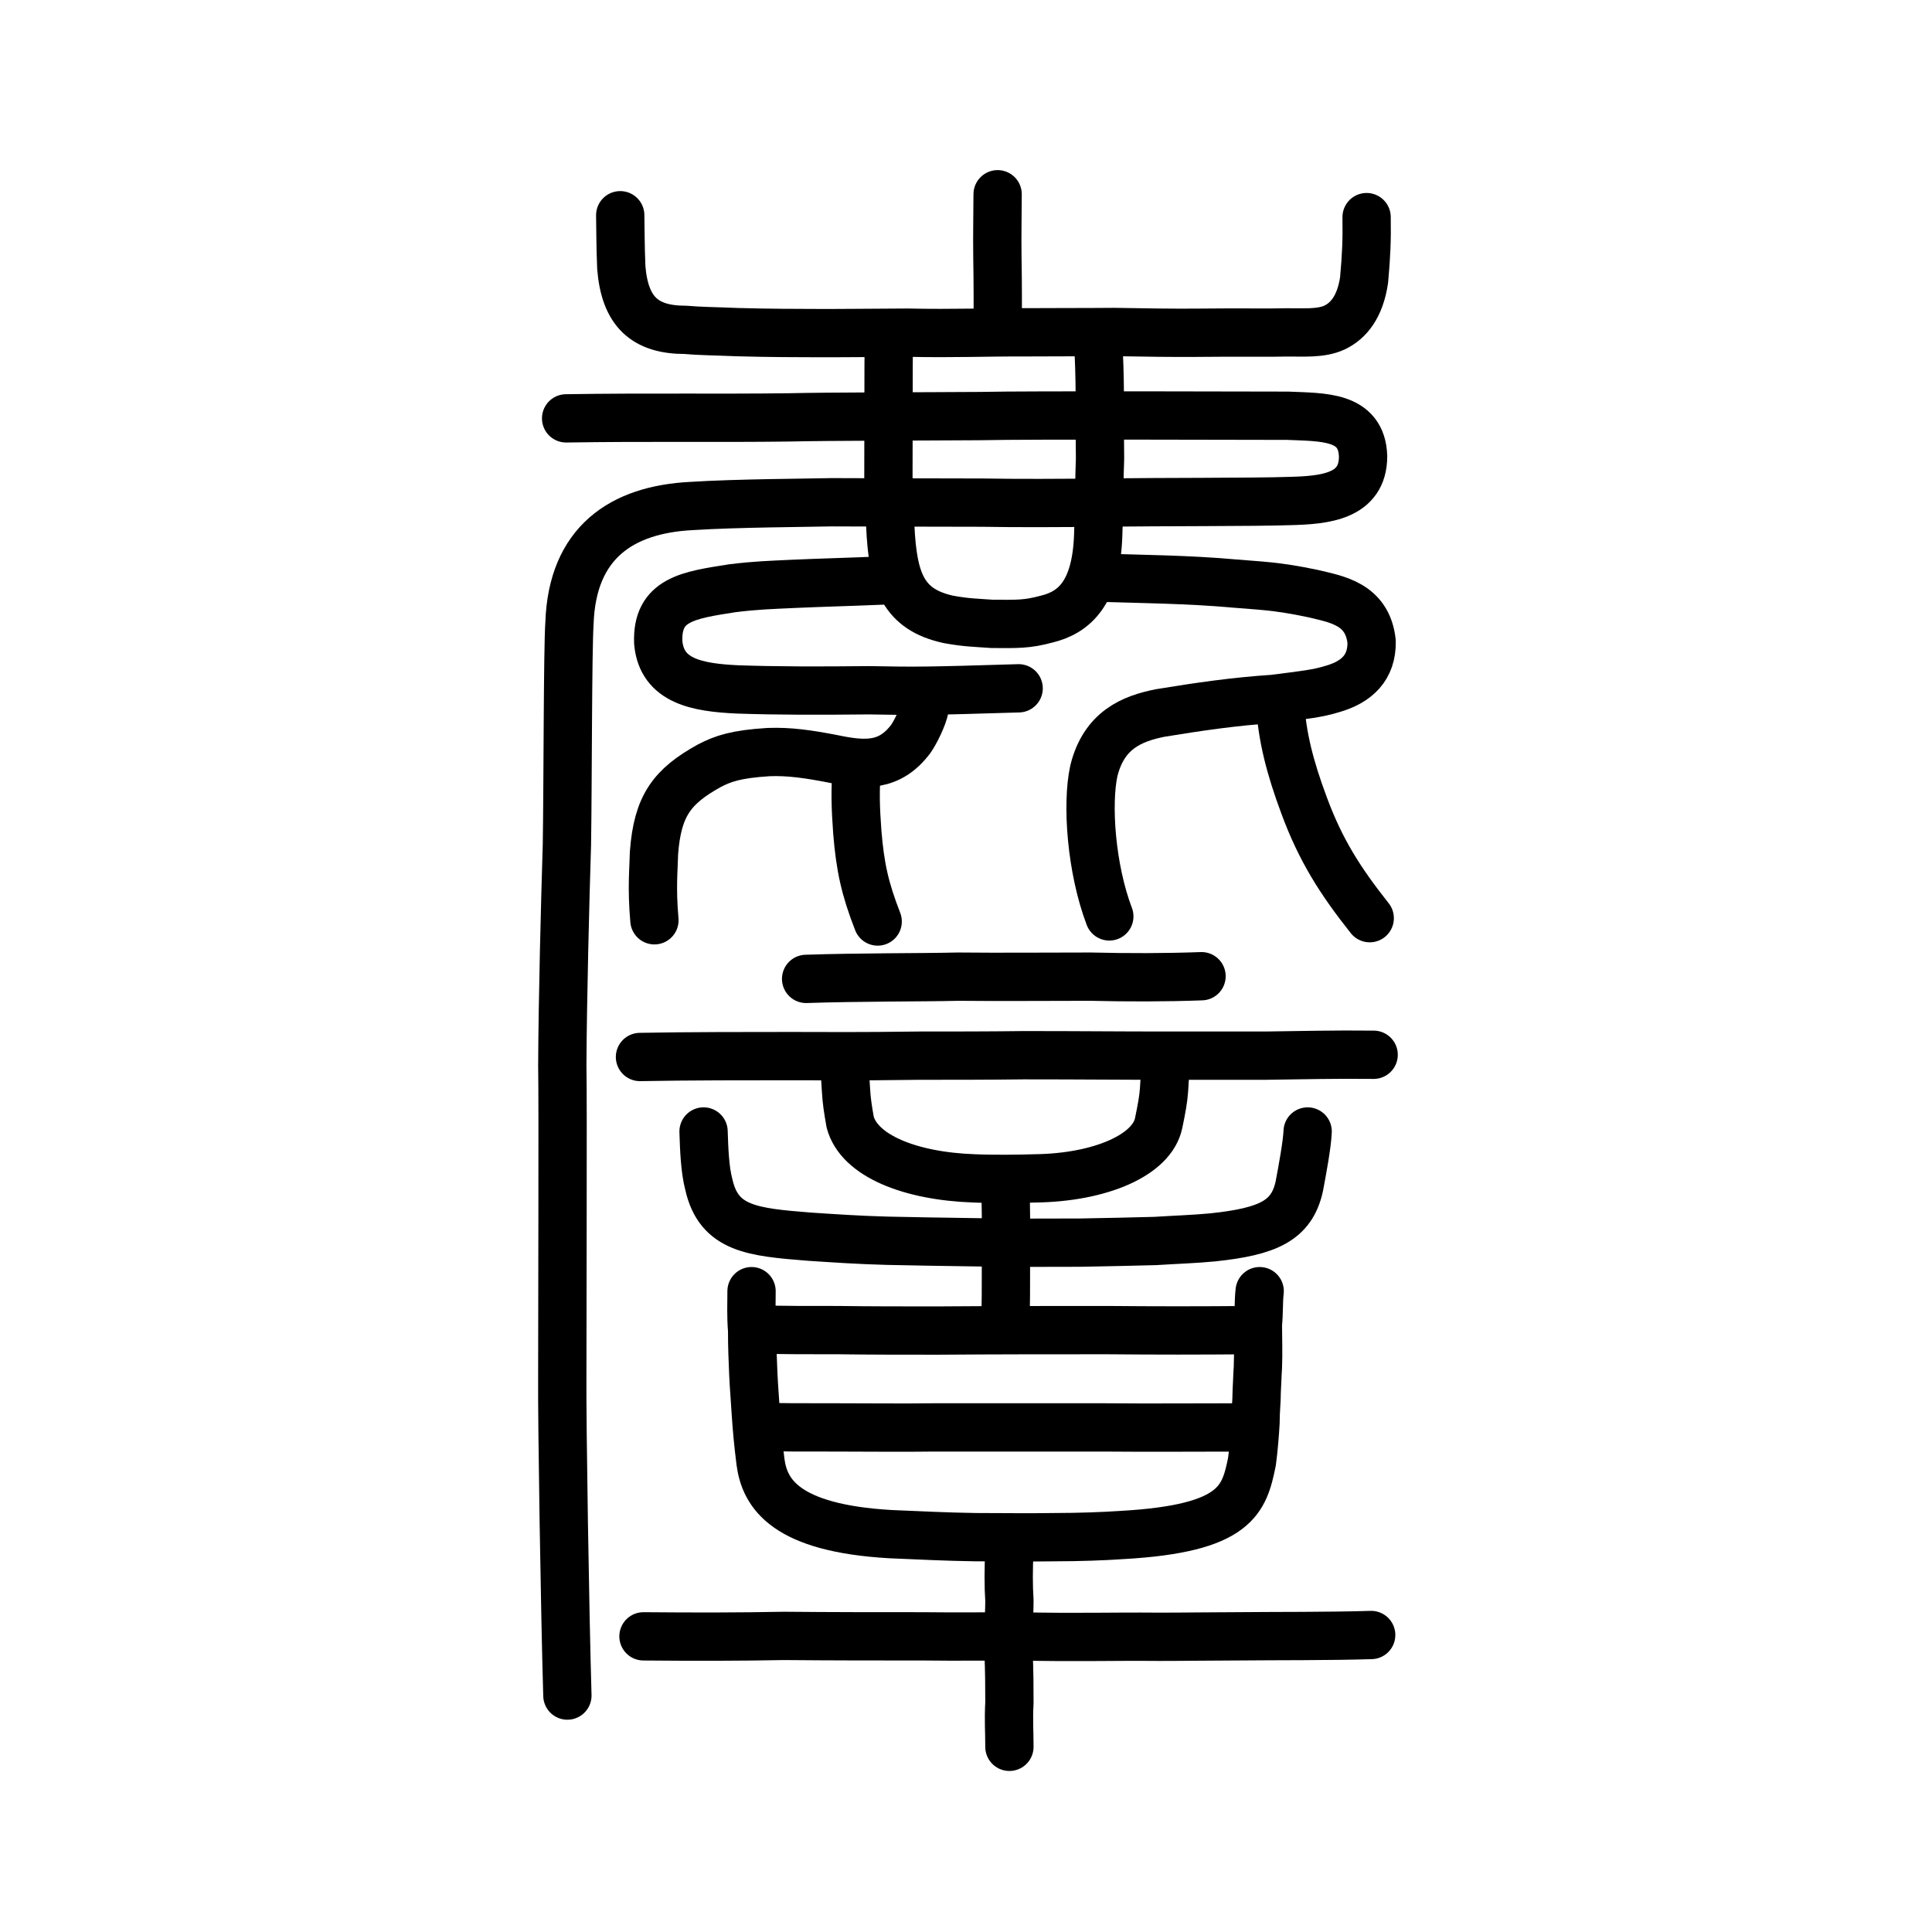
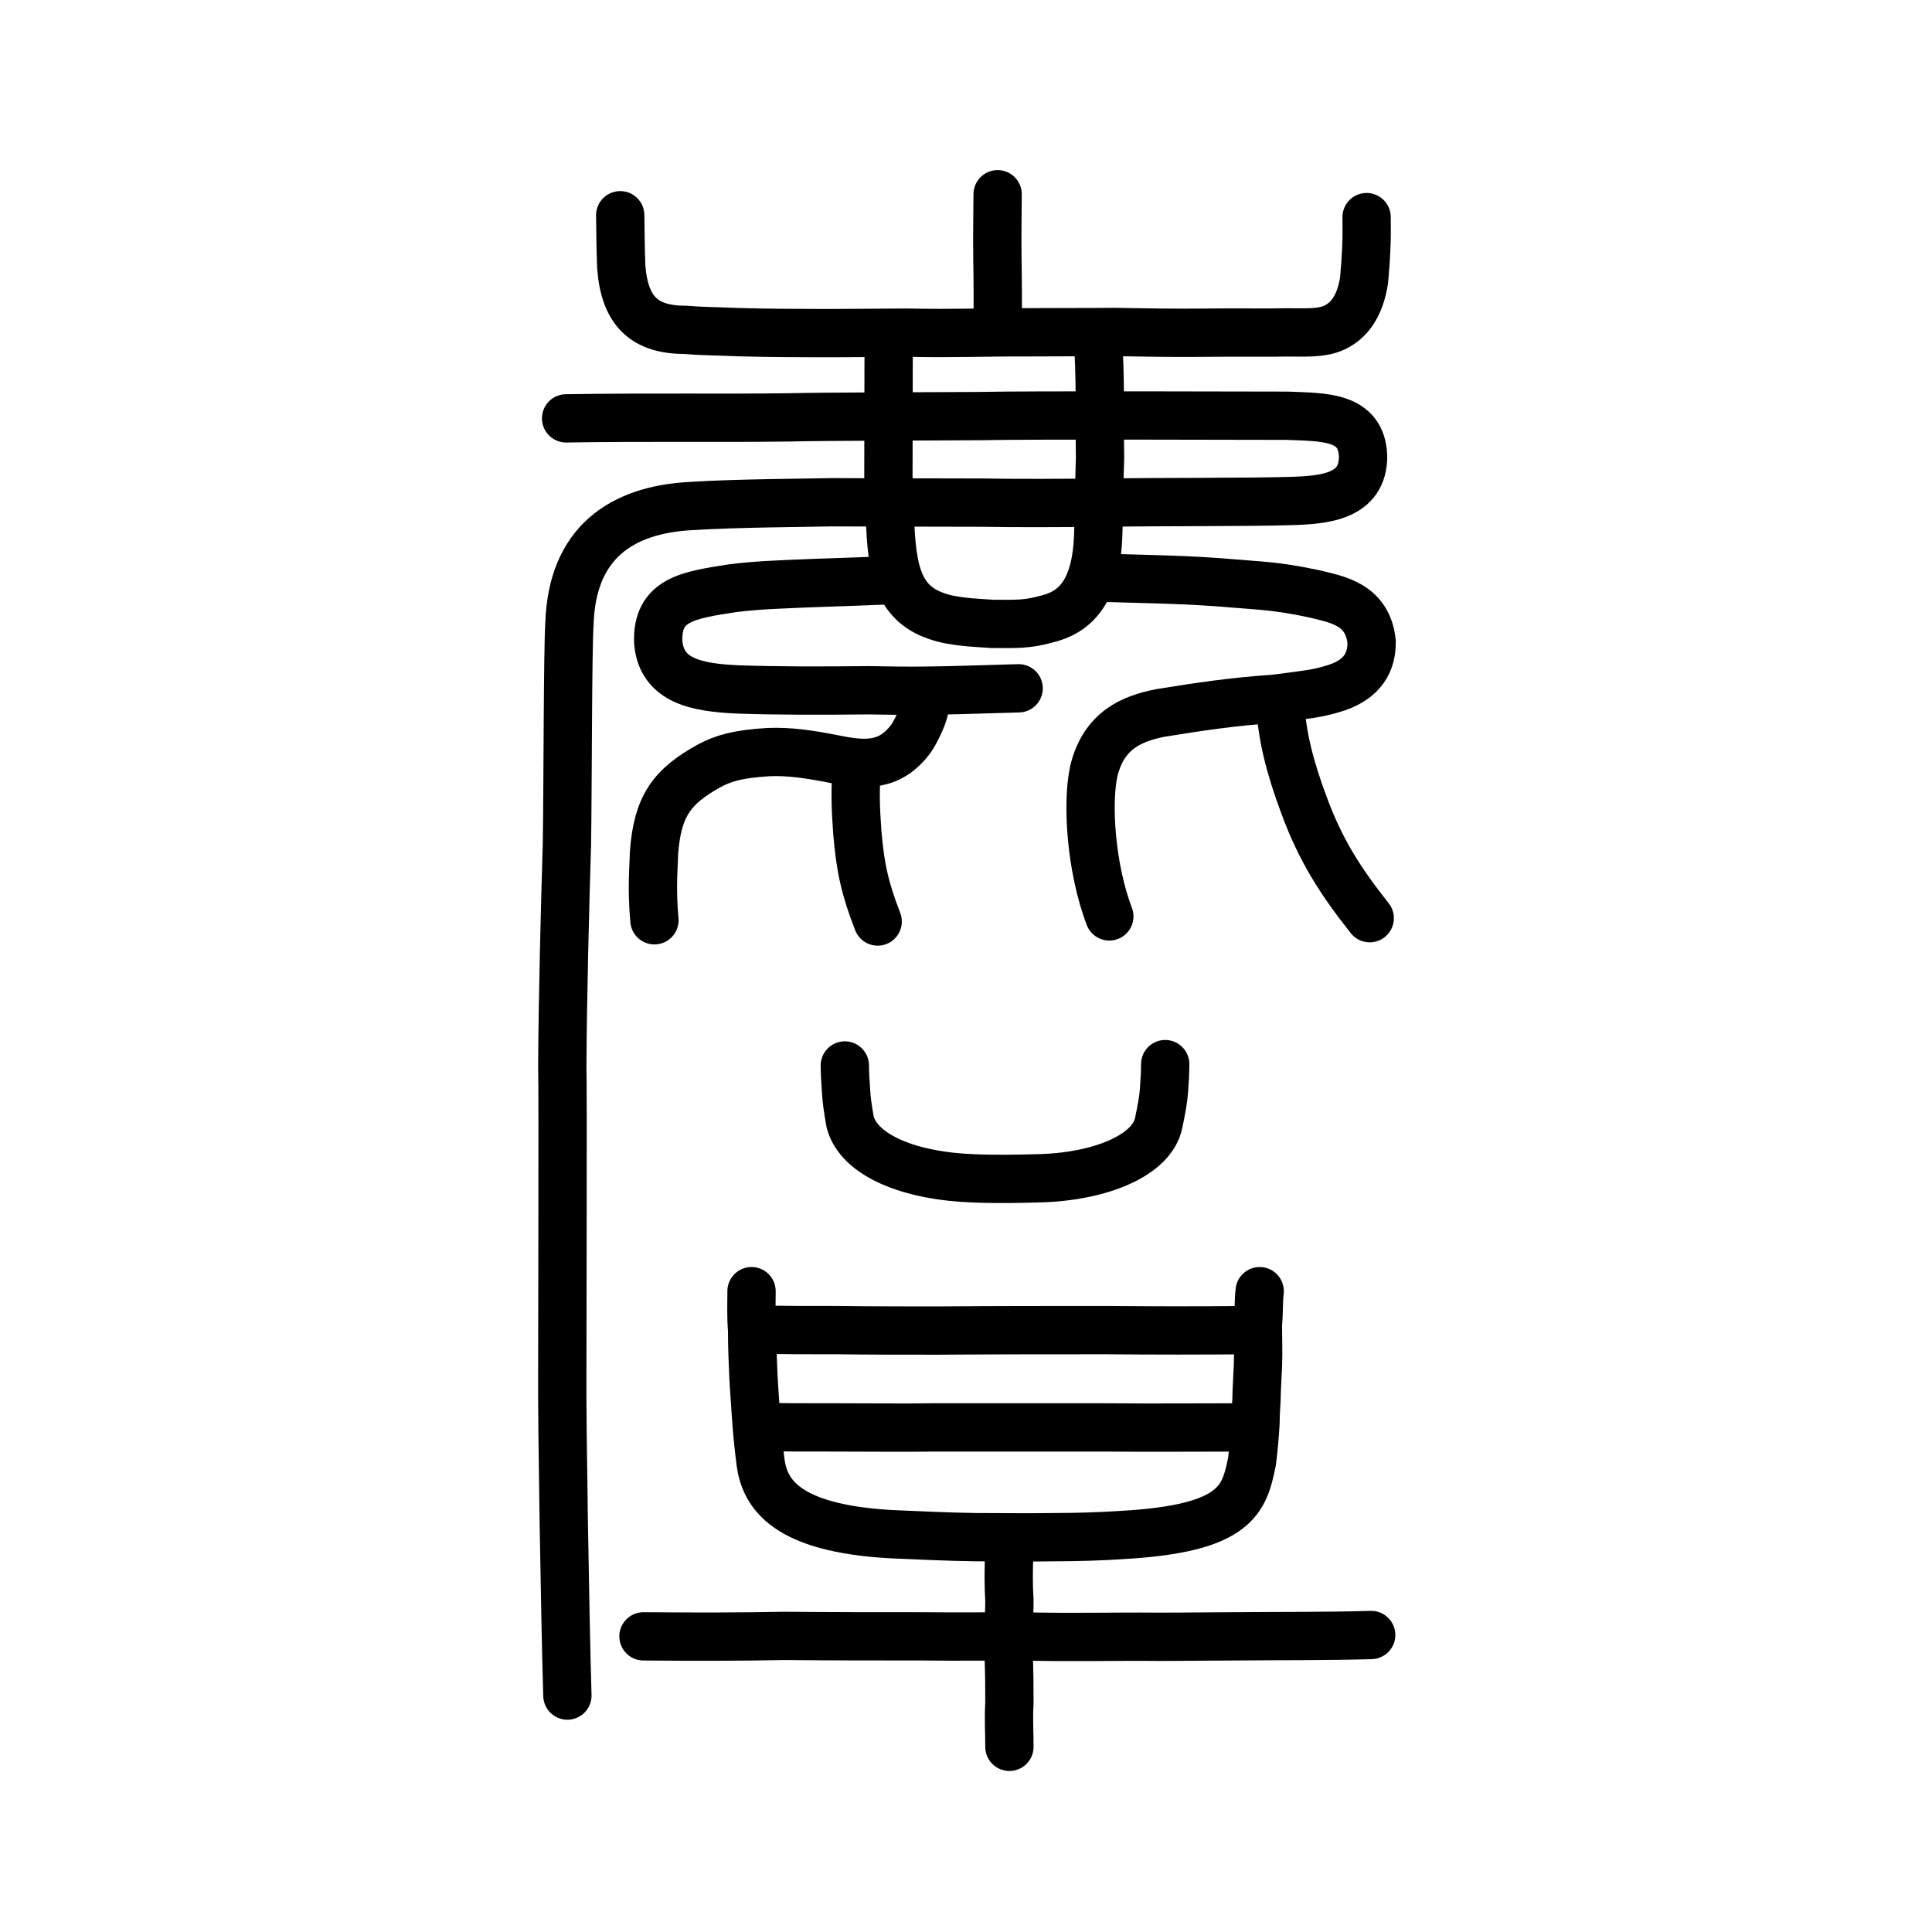
<svg xmlns="http://www.w3.org/2000/svg" xmlns:ns1="http://www.inkscape.org/namespaces/inkscape" xmlns:ns2="http://sodipodi.sourceforge.net/DTD/sodipodi-0.dtd" width="200px" height="200px" viewBox="0 0 200 200" version="1.1" id="SVGRoot" ns1:version="0.92.3 (2405546, 2018-03-11)" ns2:docname="9e9ess.svg">
  <ns2:namedview id="base" pagecolor="#ffffff" bordercolor="#666666" borderopacity="1.0" ns1:pageopacity="0.0" ns1:pageshadow="2" ns1:zoom="4.0000001" ns1:cx="99.093541" ns1:cy="117.74153" ns1:document-units="px" ns1:current-layer="layer1" showgrid="true" ns1:window-width="1113" ns1:window-height="772" ns1:window-x="284" ns1:window-y="108" ns1:window-maximized="0" showguides="false" ns1:snap-global="false">
    <ns1:grid type="xygrid" id="grid6085" />
  </ns2:namedview>
  <defs id="defs5523">
    <pattern y="0" x="0" height="6" width="6" patternUnits="userSpaceOnUse" id="EMFhbasepattern" />
  </defs>
  <g id="layer1" ns1:groupmode="layer" ns1:label="レイヤー 1">
    <path style="opacity:1;vector-effect:none;fill:none;fill-opacity:1;stroke:#000000;stroke-width:5;stroke-linecap:round;stroke-linejoin:round;stroke-miterlimit:4;stroke-dasharray:none;stroke-dashoffset:0;stroke-opacity:1" d="m 58.736,175.525 c -0.254,-8.62 -0.567,-28.198 -0.529,-32.973 -0.004,-6.183 0.076,-28.544 0.002,-32.234 0.032,-6.815 0.297,-17.153 0.478,-22.882 0.099,-6.191 0.074,-20.054 0.265,-22.939 0.286,-8.334 5.414,-11.753 12.637,-12.116 4.686,-0.301 12.024,-0.326 14.502,-0.388 4.654,0.012 8.41,0.032 15.606,0.039 3.407,0.062 8.007,0.05 13.121,-0.011 4.827,-0.066 15.253,-0.033 18.615,-0.154 3.731,-0.085 7.675,-0.455 7.674,-4.639 -0.143,-4.23 -4.206,-4.027 -7.794,-4.19 -3.251,0.003 -26.484,-0.087 -31.868,0.034 -6.612,0.046 -15.491,0.036 -19.797,0.136 -7.256,0.096 -14.57,-0.033 -23.043,0.101" id="path6087-1-98" ns1:connector-curvature="0" ns2:nodetypes="ccccccccccccccc" />
    <path style="opacity:1;vector-effect:none;fill:none;fill-opacity:1;stroke:#000000;stroke-width:5;stroke-linecap:round;stroke-linejoin:miter;stroke-miterlimit:4;stroke-dasharray:none;stroke-dashoffset:0;stroke-opacity:1" d="m 103.273,20.109 c -0.004,2.02 -0.056,4.102 -0.024,6.475 0.056,3.228 0.035,4.885 0.038,7.139" id="path6087" ns1:connector-curvature="0" ns2:nodetypes="ccc" />
    <path style="fill:none;stroke:#000000;stroke-width:5;stroke-linecap:round;stroke-linejoin:round;stroke-miterlimit:4;stroke-dasharray:none;stroke-opacity:1" d="m 64.206,22.282 c 0.036,1.877 0.012,2.993 0.11,5.408 0.369,4.558 2.412,6.462 6.653,6.457 1.582,0.138 2.809,0.129 5.39,0.236 3.845,0.103 5.646,0.084 8.162,0.099 1.561,0.015 5.987,-0.029 9.428,-0.045 4.861,0.103 8.147,-0.052 12.098,-0.036 2.59,-0.021 6.204,-0.004 9.315,-0.033 3.02,0.058 6.392,0.1 8.379,0.08 4.684,-0.054 7.64,0.015 9.429,-0.038 1.624,-0.022 3.556,0.168 4.988,-0.508 1.445,-0.686 2.644,-2.151 3.052,-4.915 0.227,-2.532 0.299,-4.116 0.26,-6.511" id="path4566" ns1:connector-curvature="0" ns2:nodetypes="ccccccccccccc" />
    <path style="opacity:1;vector-effect:none;fill:none;fill-opacity:1;stroke:#000000;stroke-width:5;stroke-linecap:round;stroke-linejoin:round;stroke-miterlimit:4;stroke-dasharray:none;stroke-dashoffset:0;stroke-opacity:1" d="m 92.006,34.591 c -0.037,4.335 -0.016,10.388 -0.038,14.765 0.021,1.874 0.133,3.108 0.194,5.096 0.259,5.694 1.333,8.63 5.988,9.661 1.826,0.338 2.769,0.343 4.543,0.47 2.635,0.016 3.589,0.06 5.644,-0.49 2.884,-0.695 5.17,-2.717 5.352,-8.807 0.144,-3.793 0.086,-5.499 0.186,-7.797 -0.059,-5.05 0.078,-7.976 -0.24,-12.873" id="path6087-1-98-7" ns1:connector-curvature="0" ns2:nodetypes="ccccccccc" />
    <path style="opacity:1;vector-effect:none;fill:none;fill-opacity:1;stroke:#000000;stroke-width:5;stroke-linecap:round;stroke-linejoin:miter;stroke-miterlimit:4;stroke-dasharray:none;stroke-dashoffset:0;stroke-opacity:1" d="m 67.746,95.267 c -0.306,-3.393 -0.068,-5.489 -0.045,-6.973 0.366,-4.903 1.877,-6.886 5.716,-9.018 1.423,-0.743 2.793,-1.214 6.149,-1.421 2.126,-0.081 4.089,0.204 6.632,0.695 3.333,0.694 5.894,0.853 8.088,-2.06 0.453,-0.636 1.318,-2.374 1.425,-3.189" id="path6087-1" ns1:connector-curvature="0" ns2:nodetypes="ccccccc" />
    <path style="opacity:1;vector-effect:none;fill:none;fill-opacity:1;stroke:#000000;stroke-width:5;stroke-linecap:round;stroke-linejoin:round;stroke-miterlimit:4;stroke-dasharray:none;stroke-dashoffset:0;stroke-opacity:1" d="m 88.689,79.614 c -0.177,2.241 -0.129,3.959 0.058,6.528 0.296,3.59 0.78,5.845 2.11,9.252" id="path834-98" ns1:connector-curvature="0" ns2:nodetypes="ccc" />
    <path style="opacity:1;vector-effect:none;fill:none;fill-opacity:1;stroke:#000000;stroke-width:5;stroke-linecap:round;stroke-linejoin:round;stroke-miterlimit:4;stroke-dasharray:none;stroke-dashoffset:0;stroke-opacity:1" d="m 105.449,71.253 c -9.308,0.284 -10.615,0.298 -15.48,0.202 -5.253,0.054 -9.468,0.054 -13.579,-0.085 -4.204,-0.191 -7.892,-0.846 -8.249,-4.862 -0.171,-4.473 3.118,-4.9 7.714,-5.62 2.518,-0.302 3.739,-0.326 6.332,-0.45 2.809,-0.126 5.345,-0.181 9.467,-0.355" id="path6087-1-7" ns1:connector-curvature="0" ns2:nodetypes="ccccccc" />
    <path style="opacity:1;vector-effect:none;fill:none;fill-opacity:1;stroke:#000000;stroke-width:5;stroke-linecap:round;stroke-linejoin:round;stroke-miterlimit:4;stroke-dasharray:none;stroke-dashoffset:0;stroke-opacity:1" d="m 114.836,94.867 c -1.879,-4.942 -2.353,-11.637 -1.6,-15.072 1.048,-4.25 3.979,-5.406 6.853,-5.984 4.032,-0.661 7.662,-1.19 11.772,-1.465 3.19,-0.413 4.507,-0.534 6.155,-1.048 2.448,-0.725 4.018,-2.196 3.974,-4.87 -0.416,-3.953 -3.713,-4.401 -6.058,-4.978 -3.875,-0.82 -5.545,-0.813 -8.207,-1.047 -4.621,-0.422 -9.873,-0.472 -13.234,-0.581" id="path6087-1-2" ns1:connector-curvature="0" ns2:nodetypes="ccccccccc" />
    <path style="opacity:1;vector-effect:none;fill:none;fill-opacity:1;stroke:#000000;stroke-width:5;stroke-linecap:round;stroke-linejoin:round;stroke-miterlimit:4;stroke-dasharray:none;stroke-dashoffset:0;stroke-opacity:1" d="m 132.528,72.966 c 0.207,3.276 0.969,6.391 2.477,10.429 1.698,4.597 3.733,7.805 6.788,11.654" id="path834-98-3" ns1:connector-curvature="0" ns2:nodetypes="ccc" />
    <path id="path835" d="m 66.613,169.394 c 5.363,0.046 9.802,0.046 14.549,-0.046 5.055,0.046 9.432,0.046 14.425,0.046 3.391,0.046 7.213,0 9.678,0 6.473,0.139 9.617,0 14.733,0.046 2.836,0 5.302,-0.046 7.706,-0.046 4.808,-0.046 9.678,0 14.24,-0.139" style="fill:none;stroke:#000000;stroke-width:5;stroke-linecap:round;stroke-linejoin:round;stroke-miterlimit:4;stroke-dasharray:none;stroke-opacity:1" ns1:connector-curvature="0" />
    <path id="path837" d="m 104.494,180.831 c 0,-1.718 -0.098,-2.635 0,-4.583 0,-1.547 0,-3.036 -0.098,-5.413 -0.098,-1.575 0.098,-3.38 0.098,-5.155 -0.098,-1.489 -0.098,-3.265 0,-5.184" style="fill:none;stroke:#000000;stroke-width:5;stroke-linecap:round;stroke-linejoin:miter;stroke-miterlimit:4;stroke-dasharray:none;stroke-opacity:1" ns1:connector-curvature="0" />
-     <path id="path839" d="m 83.449,101.334 c 5.548,-0.185 11.836,-0.139 15.72,-0.231 4.623,0.046 8.815,0 13.747,0 3.884,0.092 7.767,0.092 11.466,-0.046" style="fill:none;stroke:#000000;stroke-width:5;stroke-linecap:round;stroke-linejoin:round;stroke-miterlimit:4;stroke-dasharray:none;stroke-opacity:1" ns1:connector-curvature="0" />
-     <path id="path841" d="m 66.25,109.419 c 4.808,-0.092 11.466,-0.092 15.658,-0.092 4.254,0 6.288,0.046 13.254,-0.046 3.637,0 6.904,0 10.85,-0.046 5.98,0 9.617,0.046 14.795,0.046 4.315,0 8.322,0 10.172,0 3.822,-0.046 7.028,-0.139 11.22,-0.092" style="fill:none;stroke:#000000;stroke-width:5;stroke-linecap:round;stroke-linejoin:round;stroke-miterlimit:4;stroke-dasharray:none;stroke-opacity:1" ns1:connector-curvature="0" />
-     <path id="path843" d="m 104.101,136.076 c 0.062,-2.633 0,-5.128 0.062,-7.253 0,-2.402 -0.062,-4.158 -0.062,-6.283" style="fill:none;stroke:#000000;stroke-width:5;stroke-linecap:round;stroke-linejoin:miter;stroke-miterlimit:4;stroke-dasharray:none;stroke-opacity:1" ns1:connector-curvature="0" />
    <path id="path845" d="m 87.456,110.297 c 0,0.785 0.062,1.663 0.123,2.587 0.062,1.063 0.185,1.894 0.432,3.28 0.925,3.465 6.165,5.59 12.822,5.821 2.034,0.092 4.932,0.046 6.35,0 6.719,-0.092 12.083,-2.402 12.761,-5.729 0.308,-1.478 0.493,-2.495 0.555,-3.419 0.062,-0.97 0.123,-1.709 0.123,-2.68" style="fill:none;stroke:#000000;stroke-width:5;stroke-linecap:round;stroke-linejoin:round;stroke-miterlimit:4;stroke-dasharray:none;stroke-opacity:1" ns1:connector-curvature="0" />
-     <path id="path847" d="m 72.832,117.131 c 0.06,1.756 0.125,3.923 0.552,5.511 1.036,4.594 4.531,4.908 10.381,5.377 2.639,0.172 5.054,0.343 8.061,0.423 2.785,0.069 5.799,0.104 8.574,0.149 4.379,0.091 8.159,0.046 11.409,0.046 3.521,-0.057 4.854,-0.102 7.771,-0.17 2.162,-0.137 4.092,-0.194 5.96,-0.376 5.763,-0.605 8.168,-1.746 8.956,-5.25 0.355,-1.886 0.811,-4.341 0.872,-5.71" style="fill:none;stroke:#000000;stroke-width:5;stroke-linecap:round;stroke-linejoin:round;stroke-miterlimit:4;stroke-dasharray:none;stroke-opacity:1" ns1:connector-curvature="0" ns2:nodetypes="cccccccccc" />
    <path id="path849" d="m 77.799,133.662 c 0,1.382 -0.062,2.497 0.062,4.058 0,1.828 0.062,3.033 0.123,4.549 0.062,1.383 0.185,2.765 0.247,3.88 0.123,1.873 0.247,3.166 0.494,5.173 0.432,3.3 2.593,6.868 13.46,7.492 3.149,0.134 5.804,0.268 8.767,0.312 2.223,0 5.742,0.045 8.273,0 2.346,0 5.001,-0.089 6.915,-0.223 11.916,-0.669 12.657,-3.701 13.46,-7.581 0.185,-1.338 0.309,-2.988 0.37,-4.058 0,-1.293 0.123,-2.096 0.123,-3.211 0.062,-1.026 0.062,-1.65 0.123,-2.497 0.062,-1.561 0,-3.077 0,-4.46 0.123,-1.159 0.062,-2.453 0.185,-3.434" style="fill:none;stroke:#000000;stroke-width:5;stroke-linecap:round;stroke-linejoin:round;stroke-miterlimit:4;stroke-dasharray:none;stroke-opacity:1" ns1:connector-curvature="0" />
    <path id="path851" d="m 78.764,137.647 c 2.774,0.046 4.254,0.046 8.076,0.046 3.021,0.046 6.904,0.046 10.172,0.046 6.35,-0.046 11.589,-0.046 17.569,-0.046 5.302,0.046 9.37,0.046 14.918,0" style="fill:none;stroke:#000000;stroke-width:5;stroke-linecap:round;stroke-linejoin:round;stroke-miterlimit:4;stroke-dasharray:none;stroke-opacity:1" ns1:connector-curvature="0" />
    <path id="path853" d="m 78.456,147.719 c 2.712,0.046 4.192,0.046 8.014,0.046 3.082,0 6.966,0.046 10.233,0 6.35,0 11.589,0 17.508,0 5.302,0.046 9.37,0 14.98,0" style="fill:none;stroke:#000000;stroke-width:5;stroke-linecap:round;stroke-linejoin:round;stroke-miterlimit:4;stroke-dasharray:none;stroke-opacity:1" ns1:connector-curvature="0" />
  </g>
</svg>